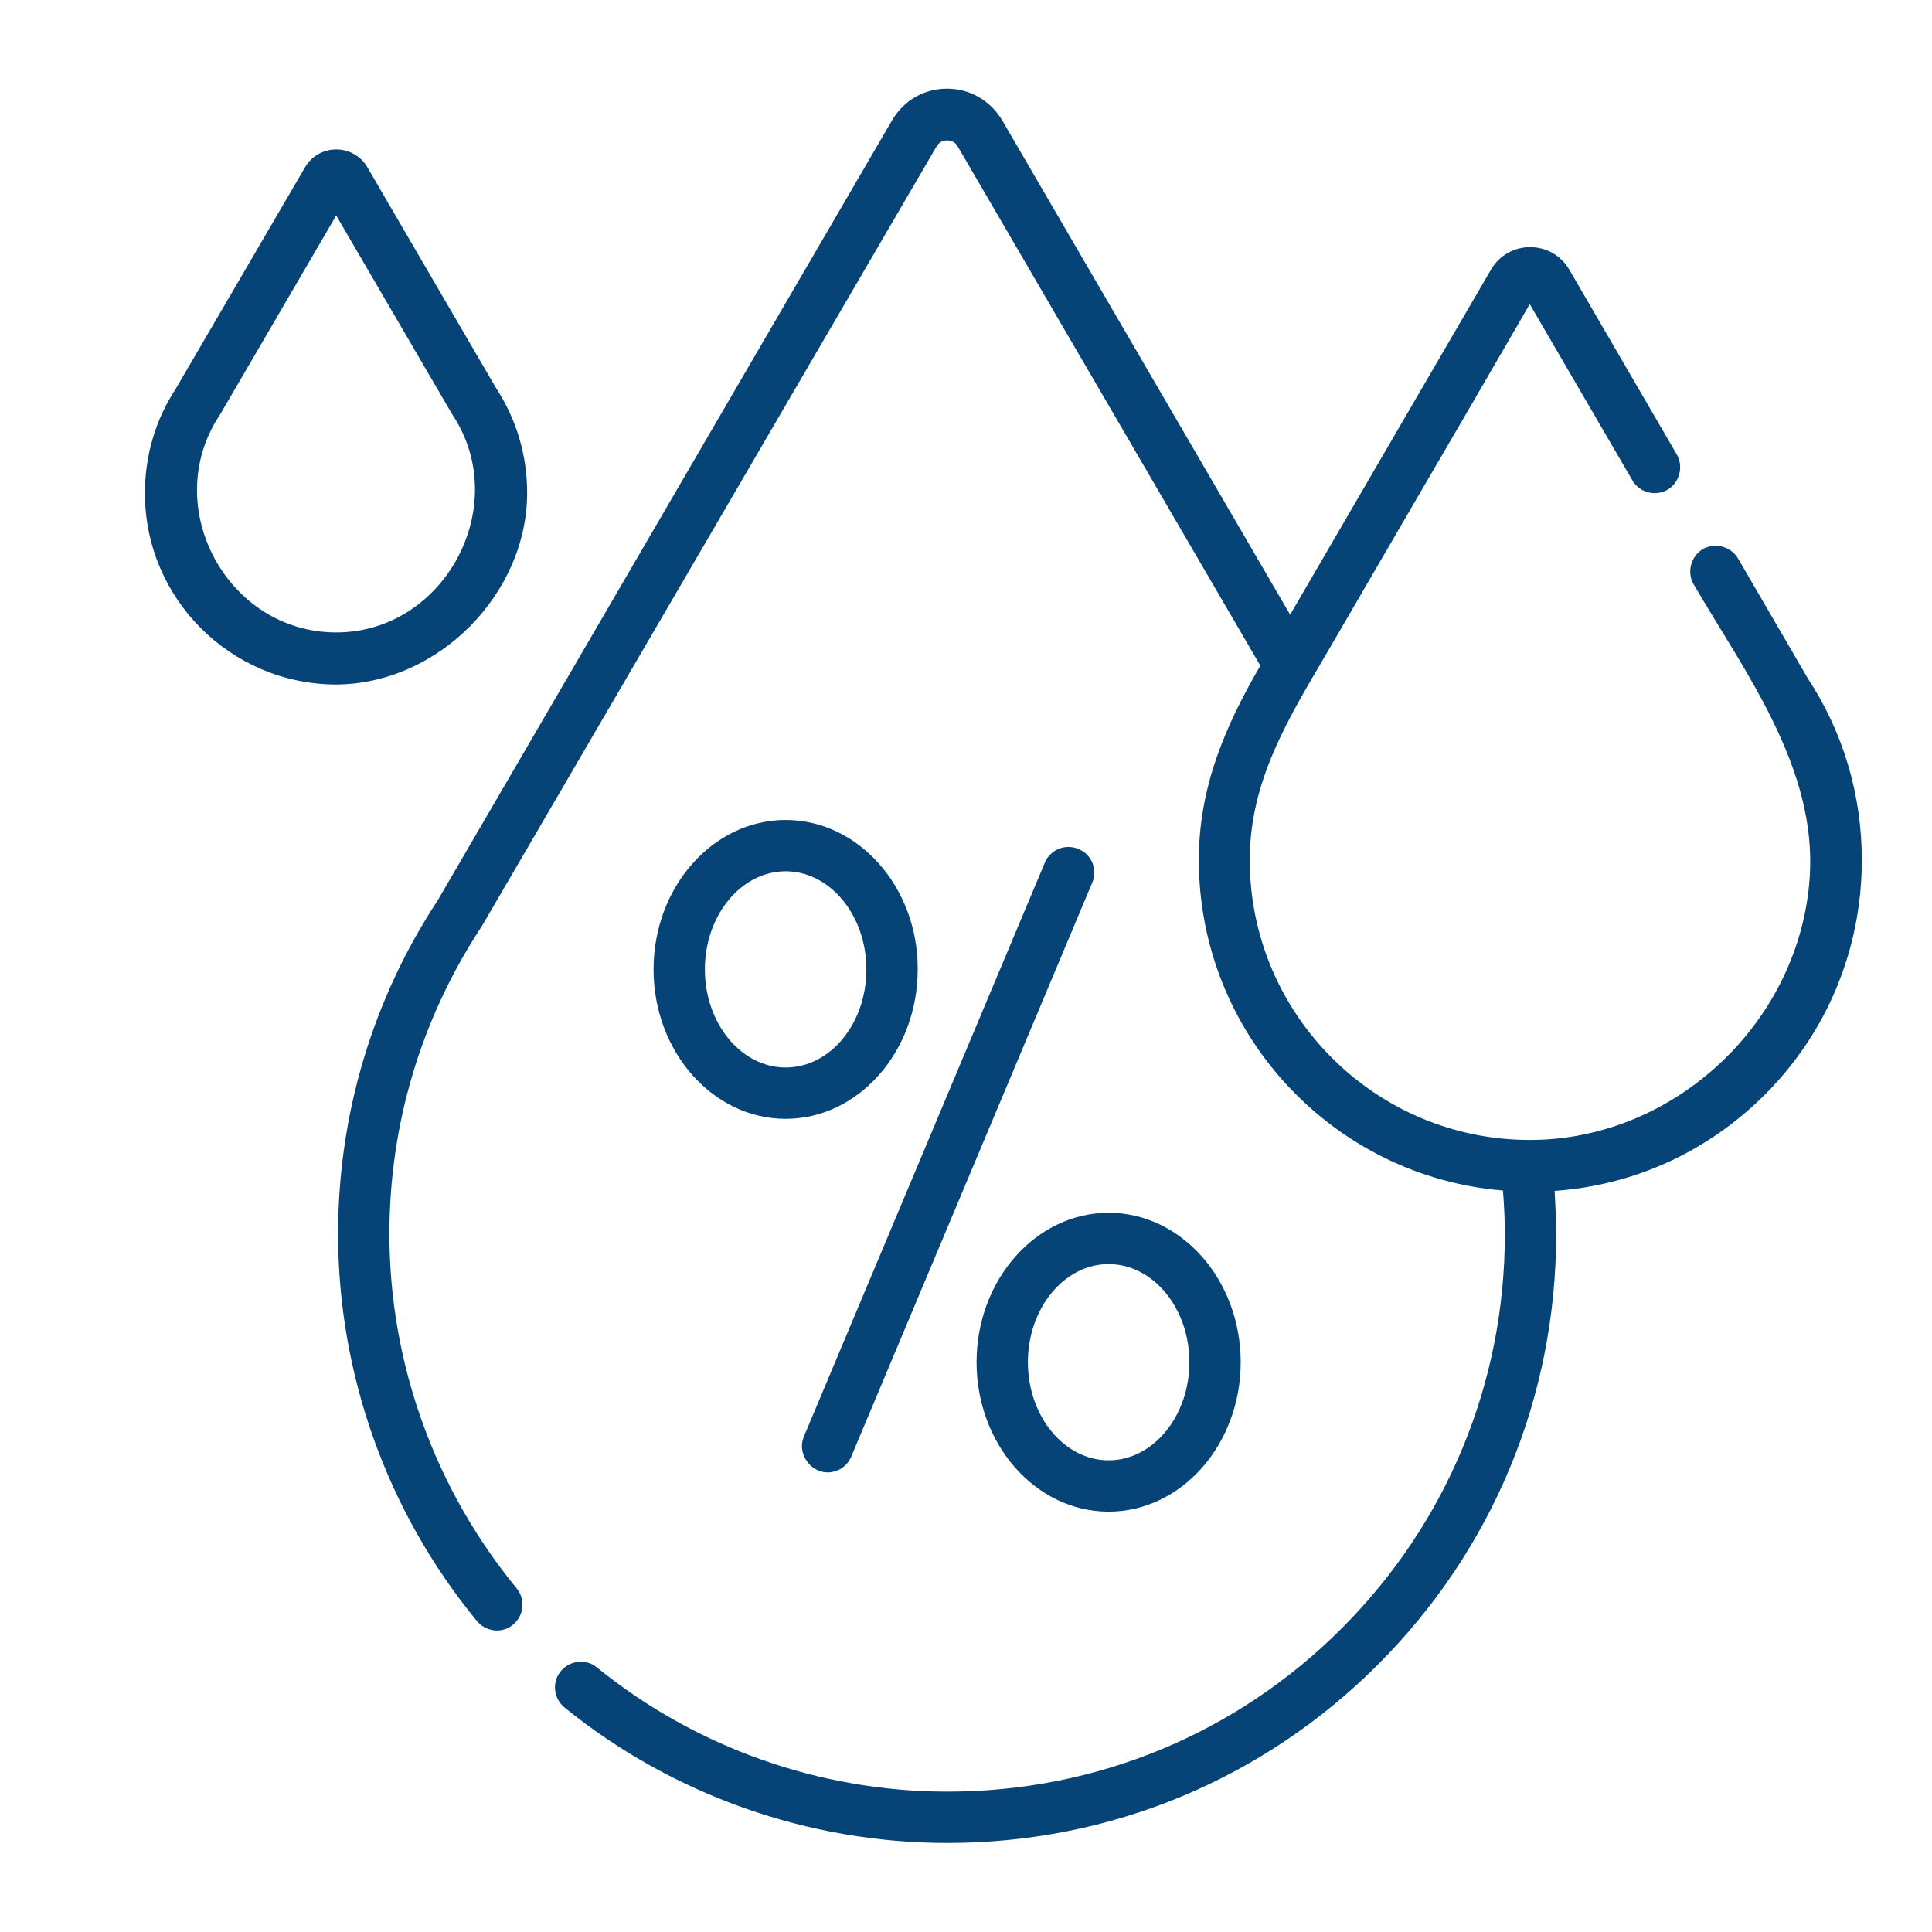
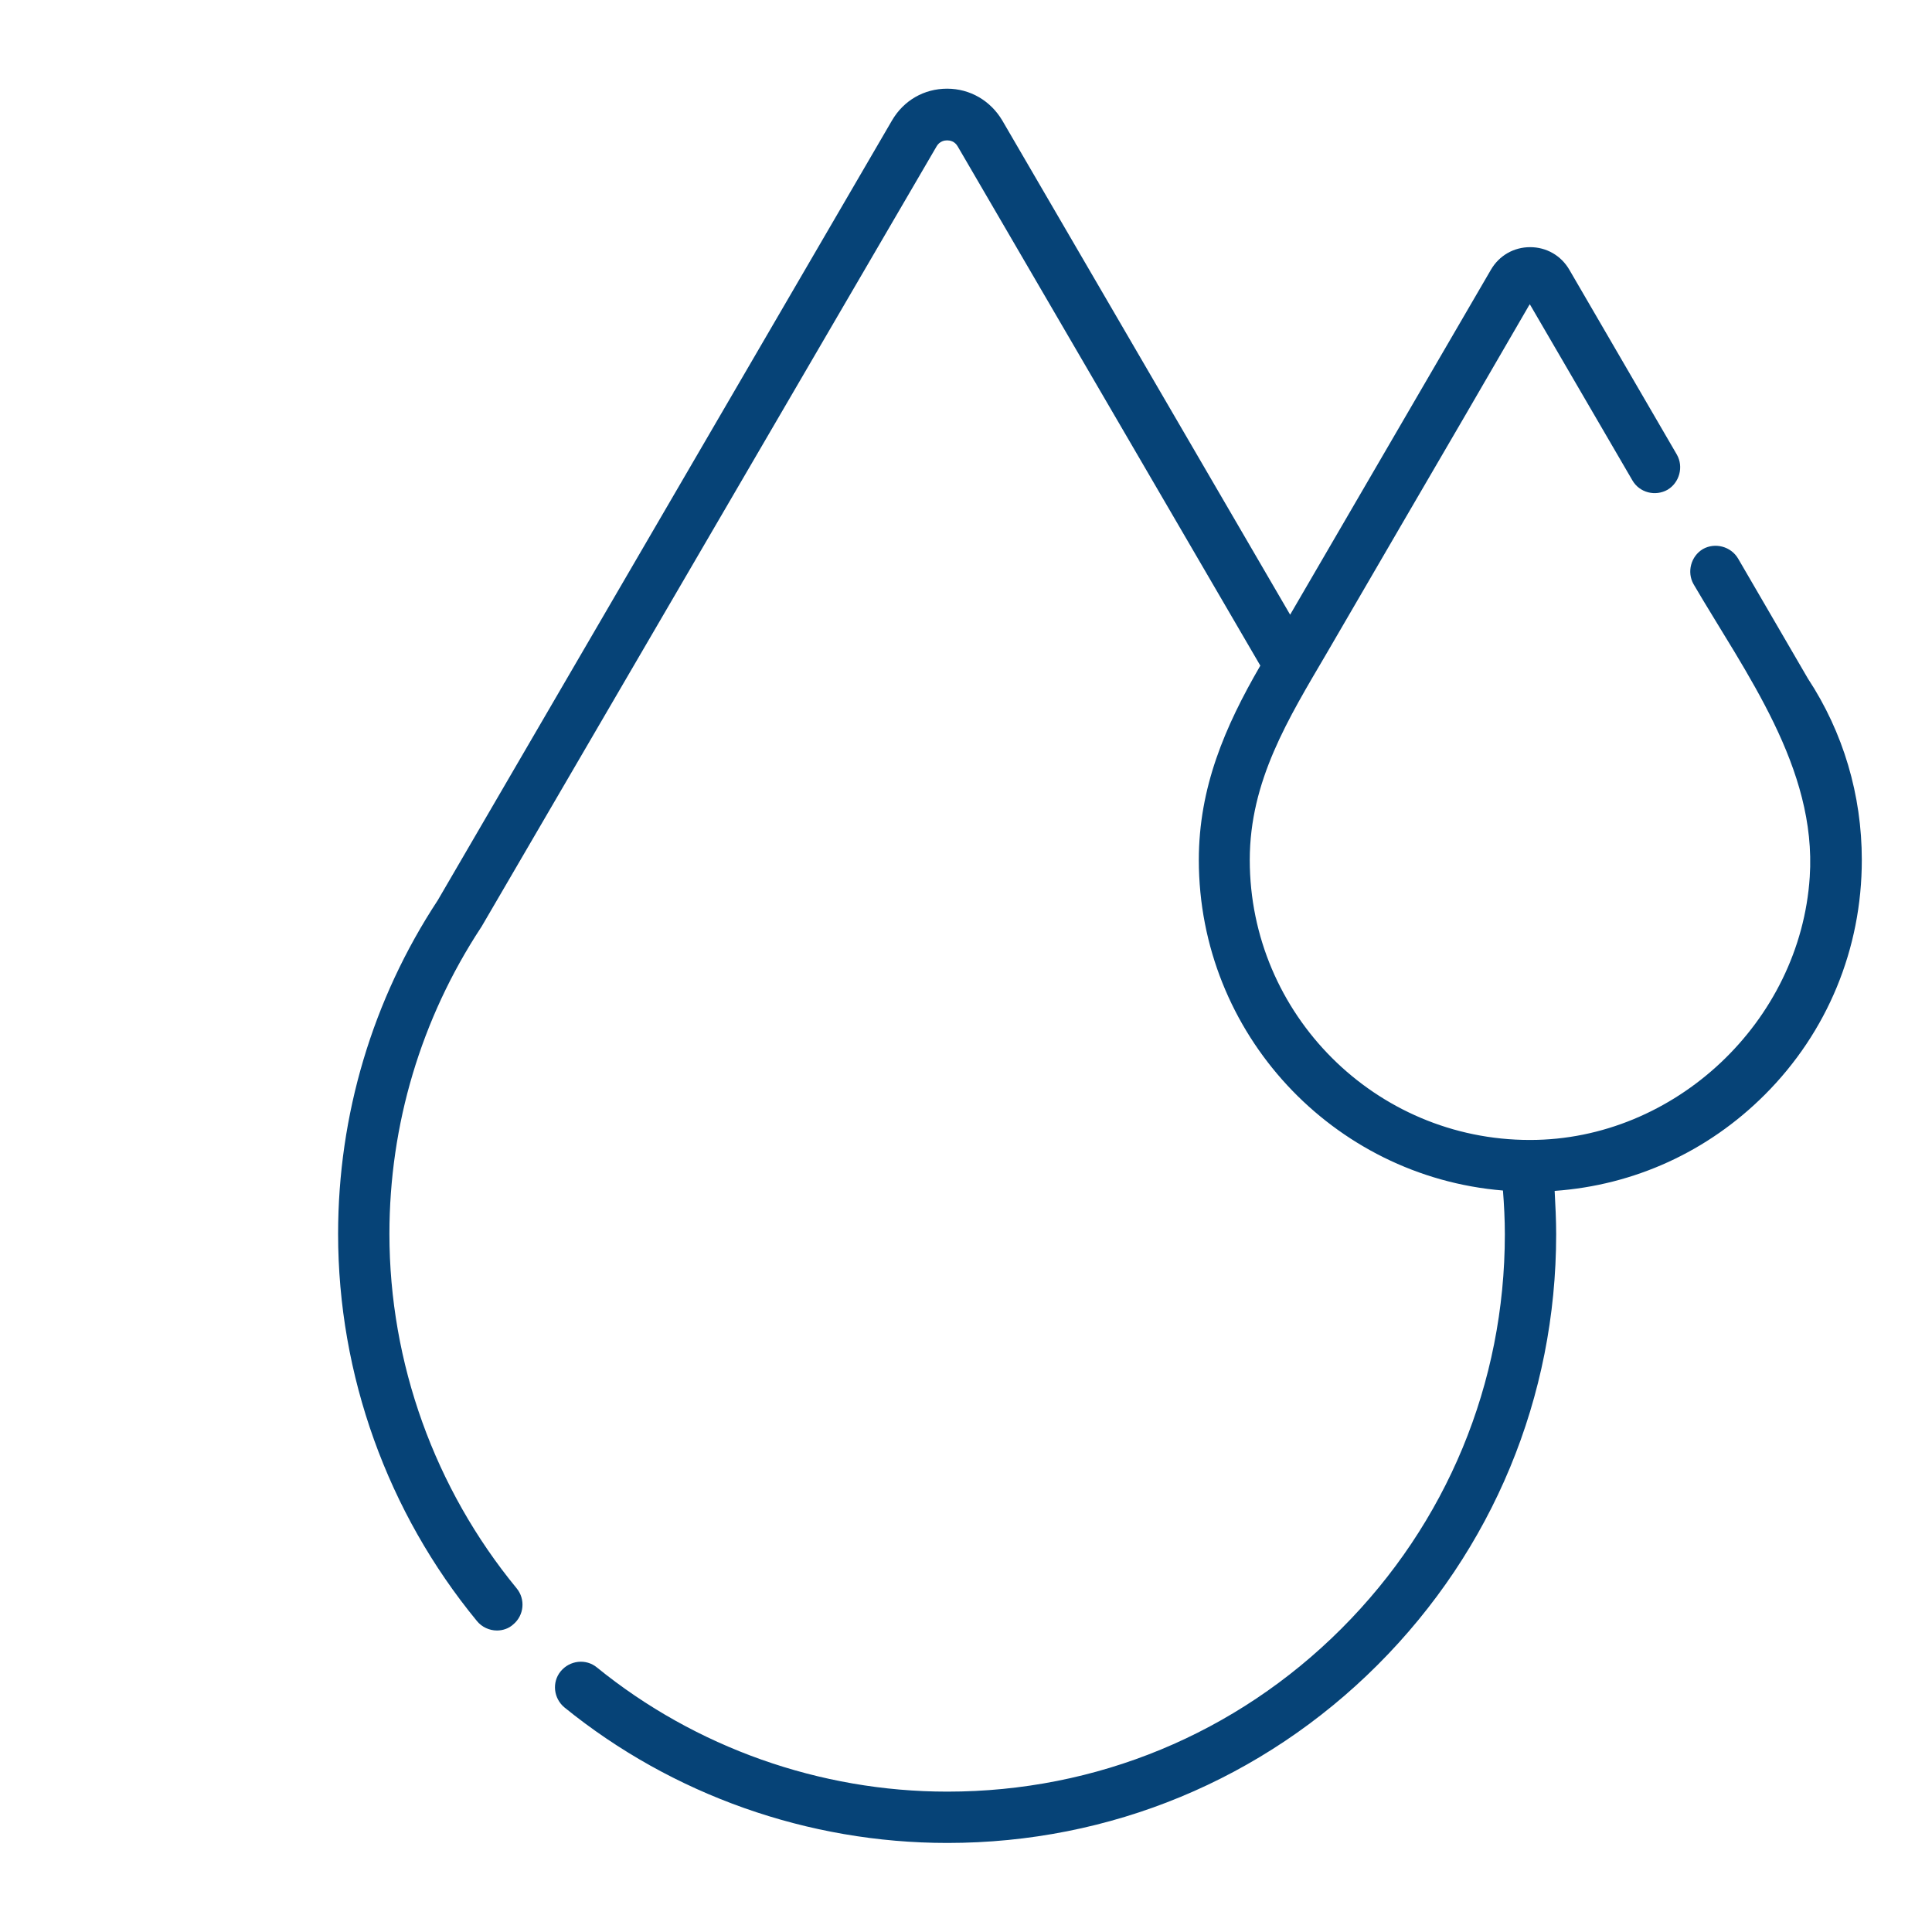
<svg xmlns="http://www.w3.org/2000/svg" xml:space="preserve" style="enable-background:new 0 0 512 512;" viewBox="0 0 512 512" y="0px" x="0px" id="Capa_1" version="1.1">
  <style type="text/css">
	.st0{fill:#064377;}
</style>
  <g>
    <g>
      <path d="M493.4,227.9c0-17.2-4.9-33.8-14.3-48.1l-18.5-31.8c-1.9-3.2-6.1-4.3-9.3-2.5c-3.2,1.9-4.3,6.1-2.5,9.3    c13.8,23.6,32.7,48.7,30.8,77.6c-2.5,38.4-35.8,69.7-74.1,69.7h-0.1c-40.9,0-74.2-33.3-74.2-74.2c0-21,10.2-37.4,20.4-54.8    c6.6-11.4,13.3-22.8,19.9-34.2c11.2-19.2,22.4-38.4,33.5-57.6c0-0.1,0.5-0.7,0.4-0.7c0,0,27.2,46.7,27.2,46.7    c1.9,3.3,6.1,4.3,9.3,2.5c3.2-1.9,4.3-6.1,2.5-9.3l-28.5-49c-2.2-3.8-6.1-6-10.4-6s-8.2,2.2-10.4,6l-53.2,91.4l-76.3-131    c-3.1-5.2-8.5-8.4-14.6-8.4c-6.1,0-11.5,3.1-14.6,8.4L116,238.6c-17.3,26.3-26.4,56.9-26.4,88.4c0,37.4,13.1,73.8,36.8,102.6    c1.3,1.6,3.3,2.5,5.3,2.5c1.5,0,3.1-0.5,4.3-1.6c2.9-2.4,3.3-6.7,0.9-9.6c-21.7-26.4-33.7-59.7-33.7-93.9c0-29,8.4-57,24.2-81.1    c0.1-0.1,0.1-0.2,0.2-0.3L248.2,38.8c0.8-1.4,2.1-1.6,2.8-1.6c0.7,0,2,0.2,2.8,1.6L334,176.4c-9.4,16.2-16.3,32.3-16.3,51.5    c0,46,35.5,83.9,80.6,87.6c0.3,3.8,0.5,7.7,0.5,11.6c0,39.5-15.4,76.6-43.3,104.5c-27.9,27.9-65,43.2-104.4,43.2h-0.1    c-33.7,0-66.7-11.7-92.8-32.9c-2.9-2.4-7.2-1.9-9.6,1c-2.4,2.9-1.9,7.2,1,9.6c28.6,23.2,64.6,35.9,101.4,35.9h0.1    c43.1,0,83.6-16.8,114-47.2c30.5-30.5,47.3-71,47.3-114.1c0-3.8-0.2-7.7-0.4-11.5c21.1-1.5,40.6-10.4,55.7-25.5    C484.3,273.5,493.4,251.4,493.4,227.9L493.4,227.9z" class="st0" />
-       <path d="M139.7,130.6c0-9.9-2.8-19.4-8.2-27.7L97.4,44.4c-1.7-3-4.9-4.8-8.3-4.8c-3.4,0-6.6,1.8-8.3,4.8L46.6,103    c-5.4,8.2-8.2,17.8-8.2,27.7c0,27.9,22.7,50.6,50.6,50.7h0C116.2,181.3,139.7,157.3,139.7,130.6z M89.1,167.6    C89.1,167.6,89,167.6,89.1,167.6c-28.9,0-46.8-33.3-31-57.4c0.1-0.1,0.1-0.2,0.2-0.3l30.8-52.8l30.8,52.8c0.1,0.1,0.1,0.2,0.2,0.3    C135.7,134.2,117.8,167.6,89.1,167.6z" class="st0" />
-       <path d="M285.8,225c-3.5-1.5-7.5,0.2-8.9,3.6c0,0-63.8,152-63.9,152.2c-1.8,4.3,1.7,9.4,6.3,9.4    c2.7,0,5.2-1.6,6.3-4.2l63.9-152.2C290.9,230.4,289.3,226.4,285.8,225z" class="st0" />
-       <path d="M208.2,217.3c-19.3,0-35,17.8-35,39.6c0,21.8,15.7,39.6,35,39.6s35-17.8,35-39.6    C243.3,235.1,227.5,217.3,208.2,217.3L208.2,217.3z M208.2,282.9c-11.8,0-21.4-11.7-21.4-26c0-14.3,9.6-26,21.4-26    c11.8,0,21.4,11.7,21.4,26C229.6,271.3,220,282.9,208.2,282.9L208.2,282.9z" class="st0" />
-       <path d="M258.8,361c0,21.8,15.7,39.6,35,39.6s35-17.8,35-39.6c0-21.8-15.7-39.6-35-39.6S258.8,339.2,258.8,361    L258.8,361z M293.8,335c11.8,0,21.4,11.7,21.4,26c0,14.3-9.6,26-21.4,26s-21.4-11.7-21.4-26C272.4,346.7,282,335,293.8,335z" class="st0" />
    </g>
  </g>
</svg>